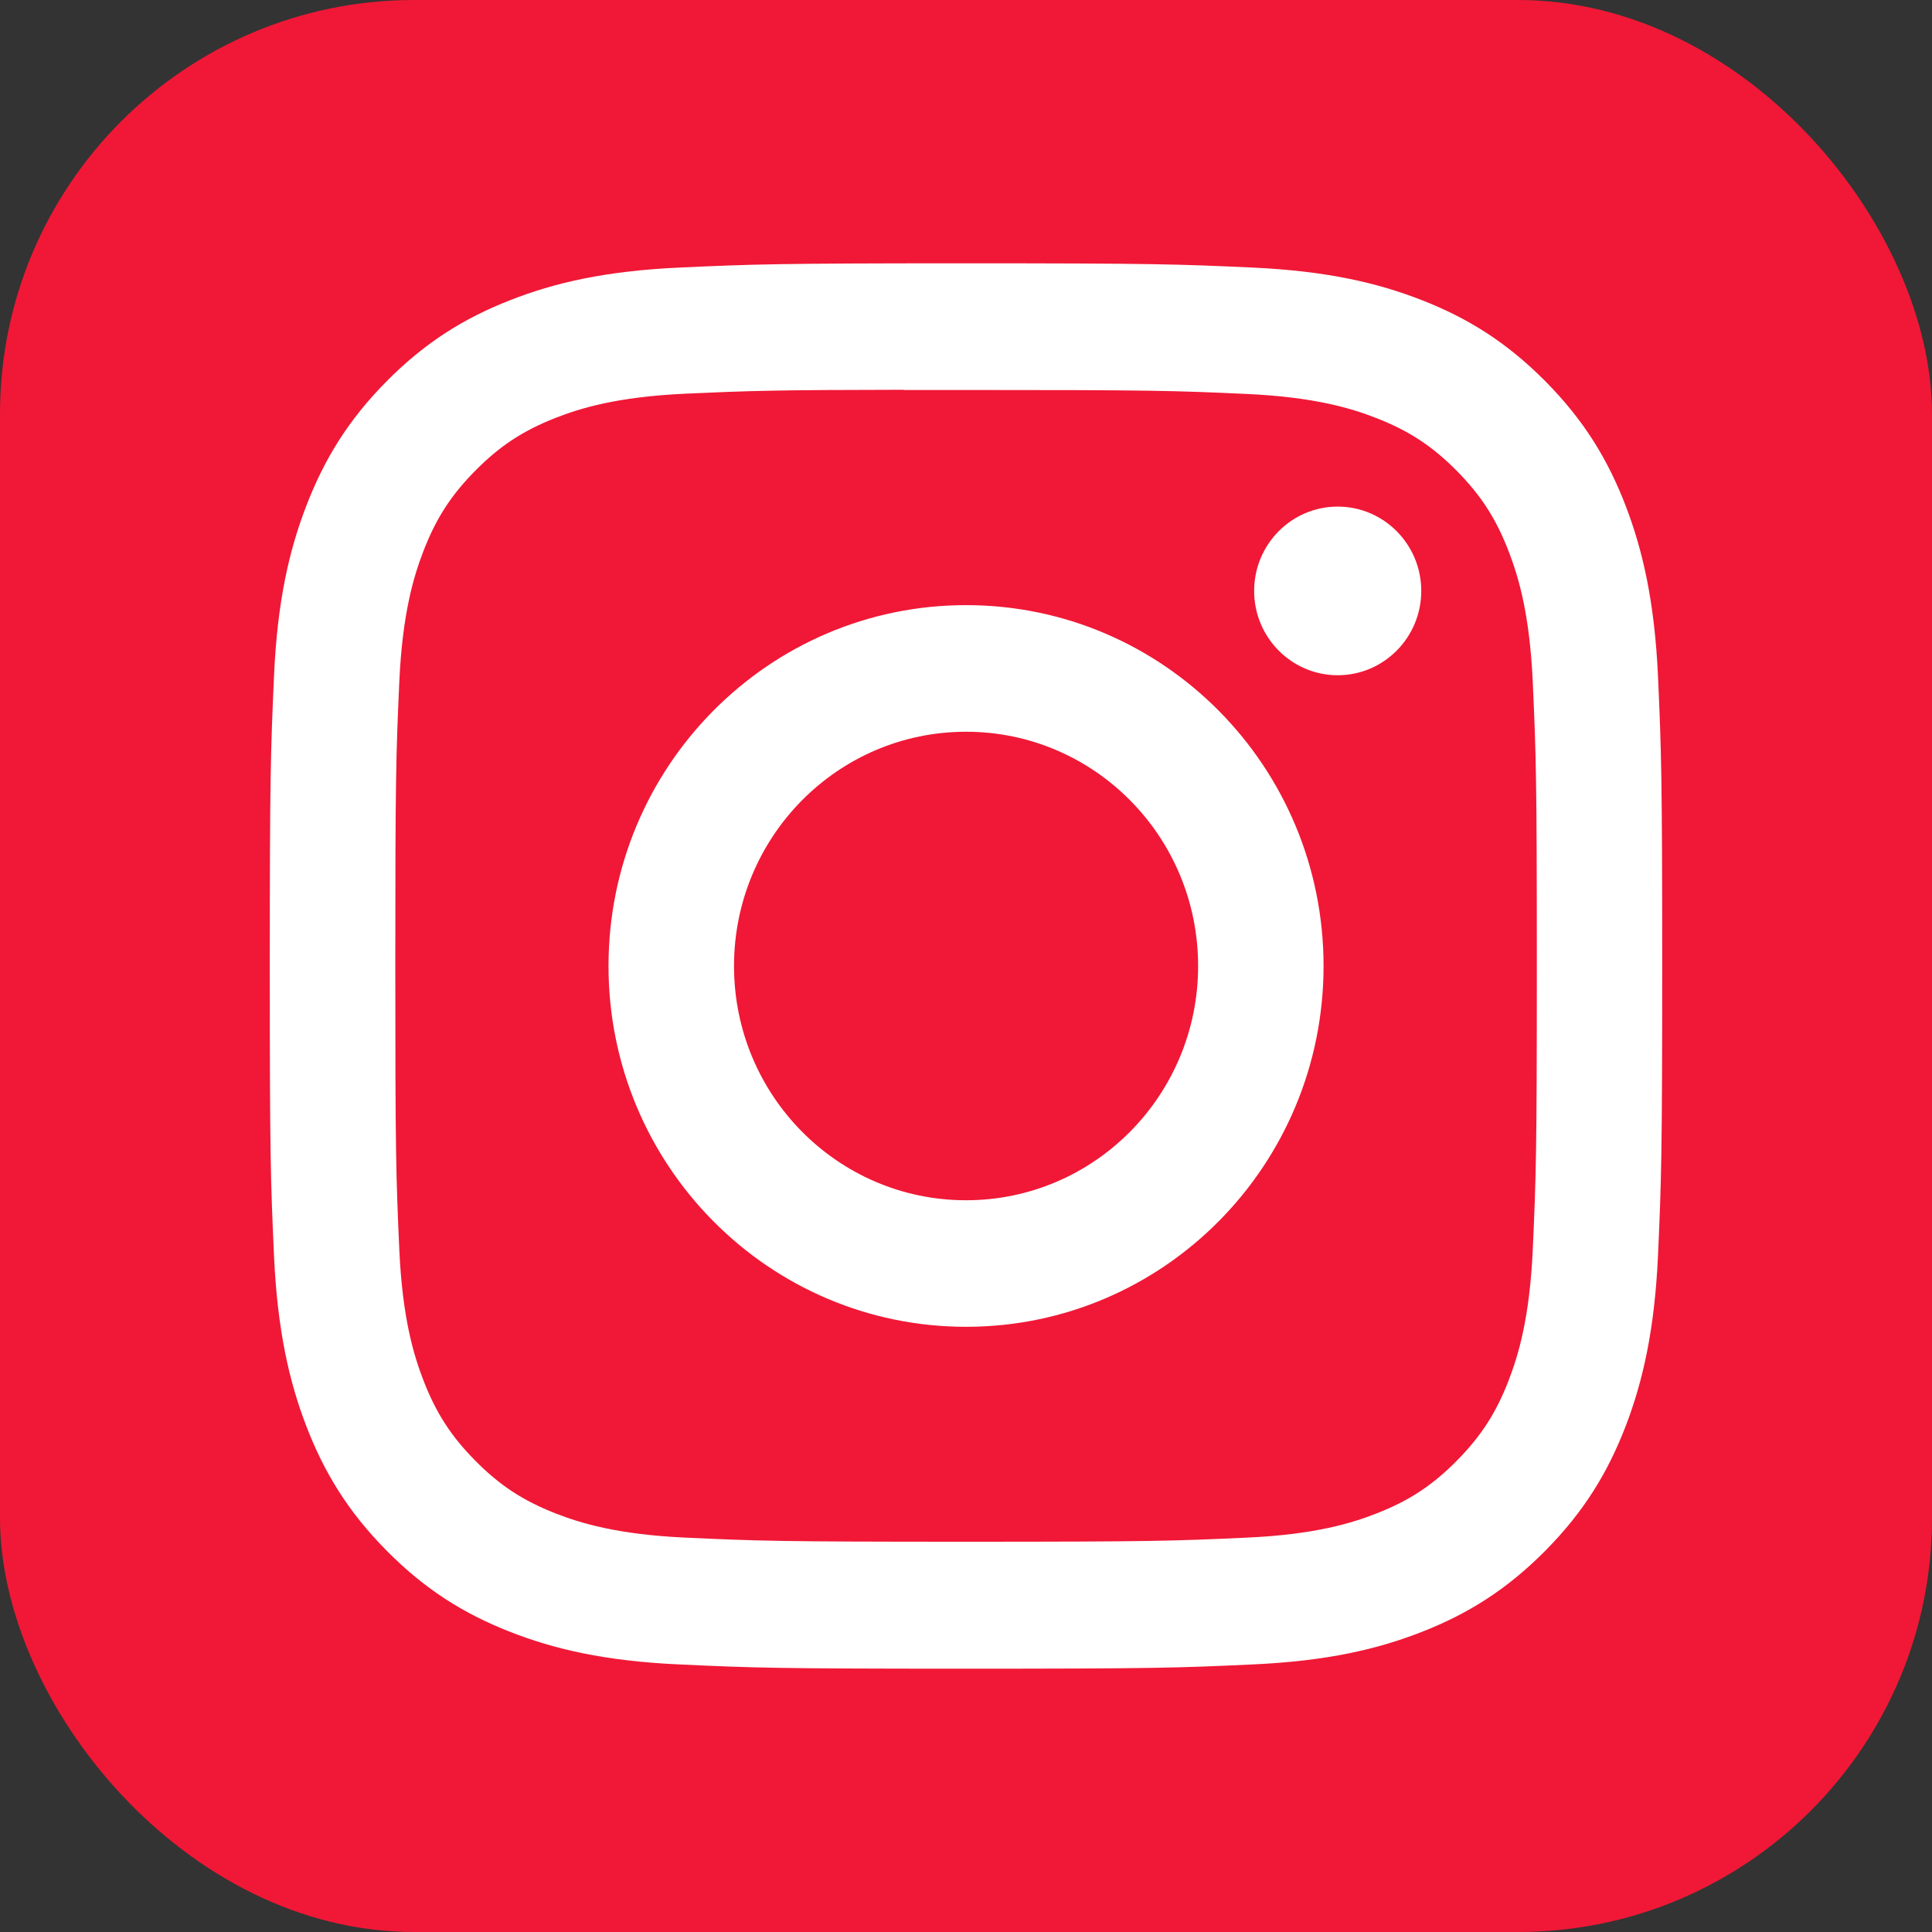
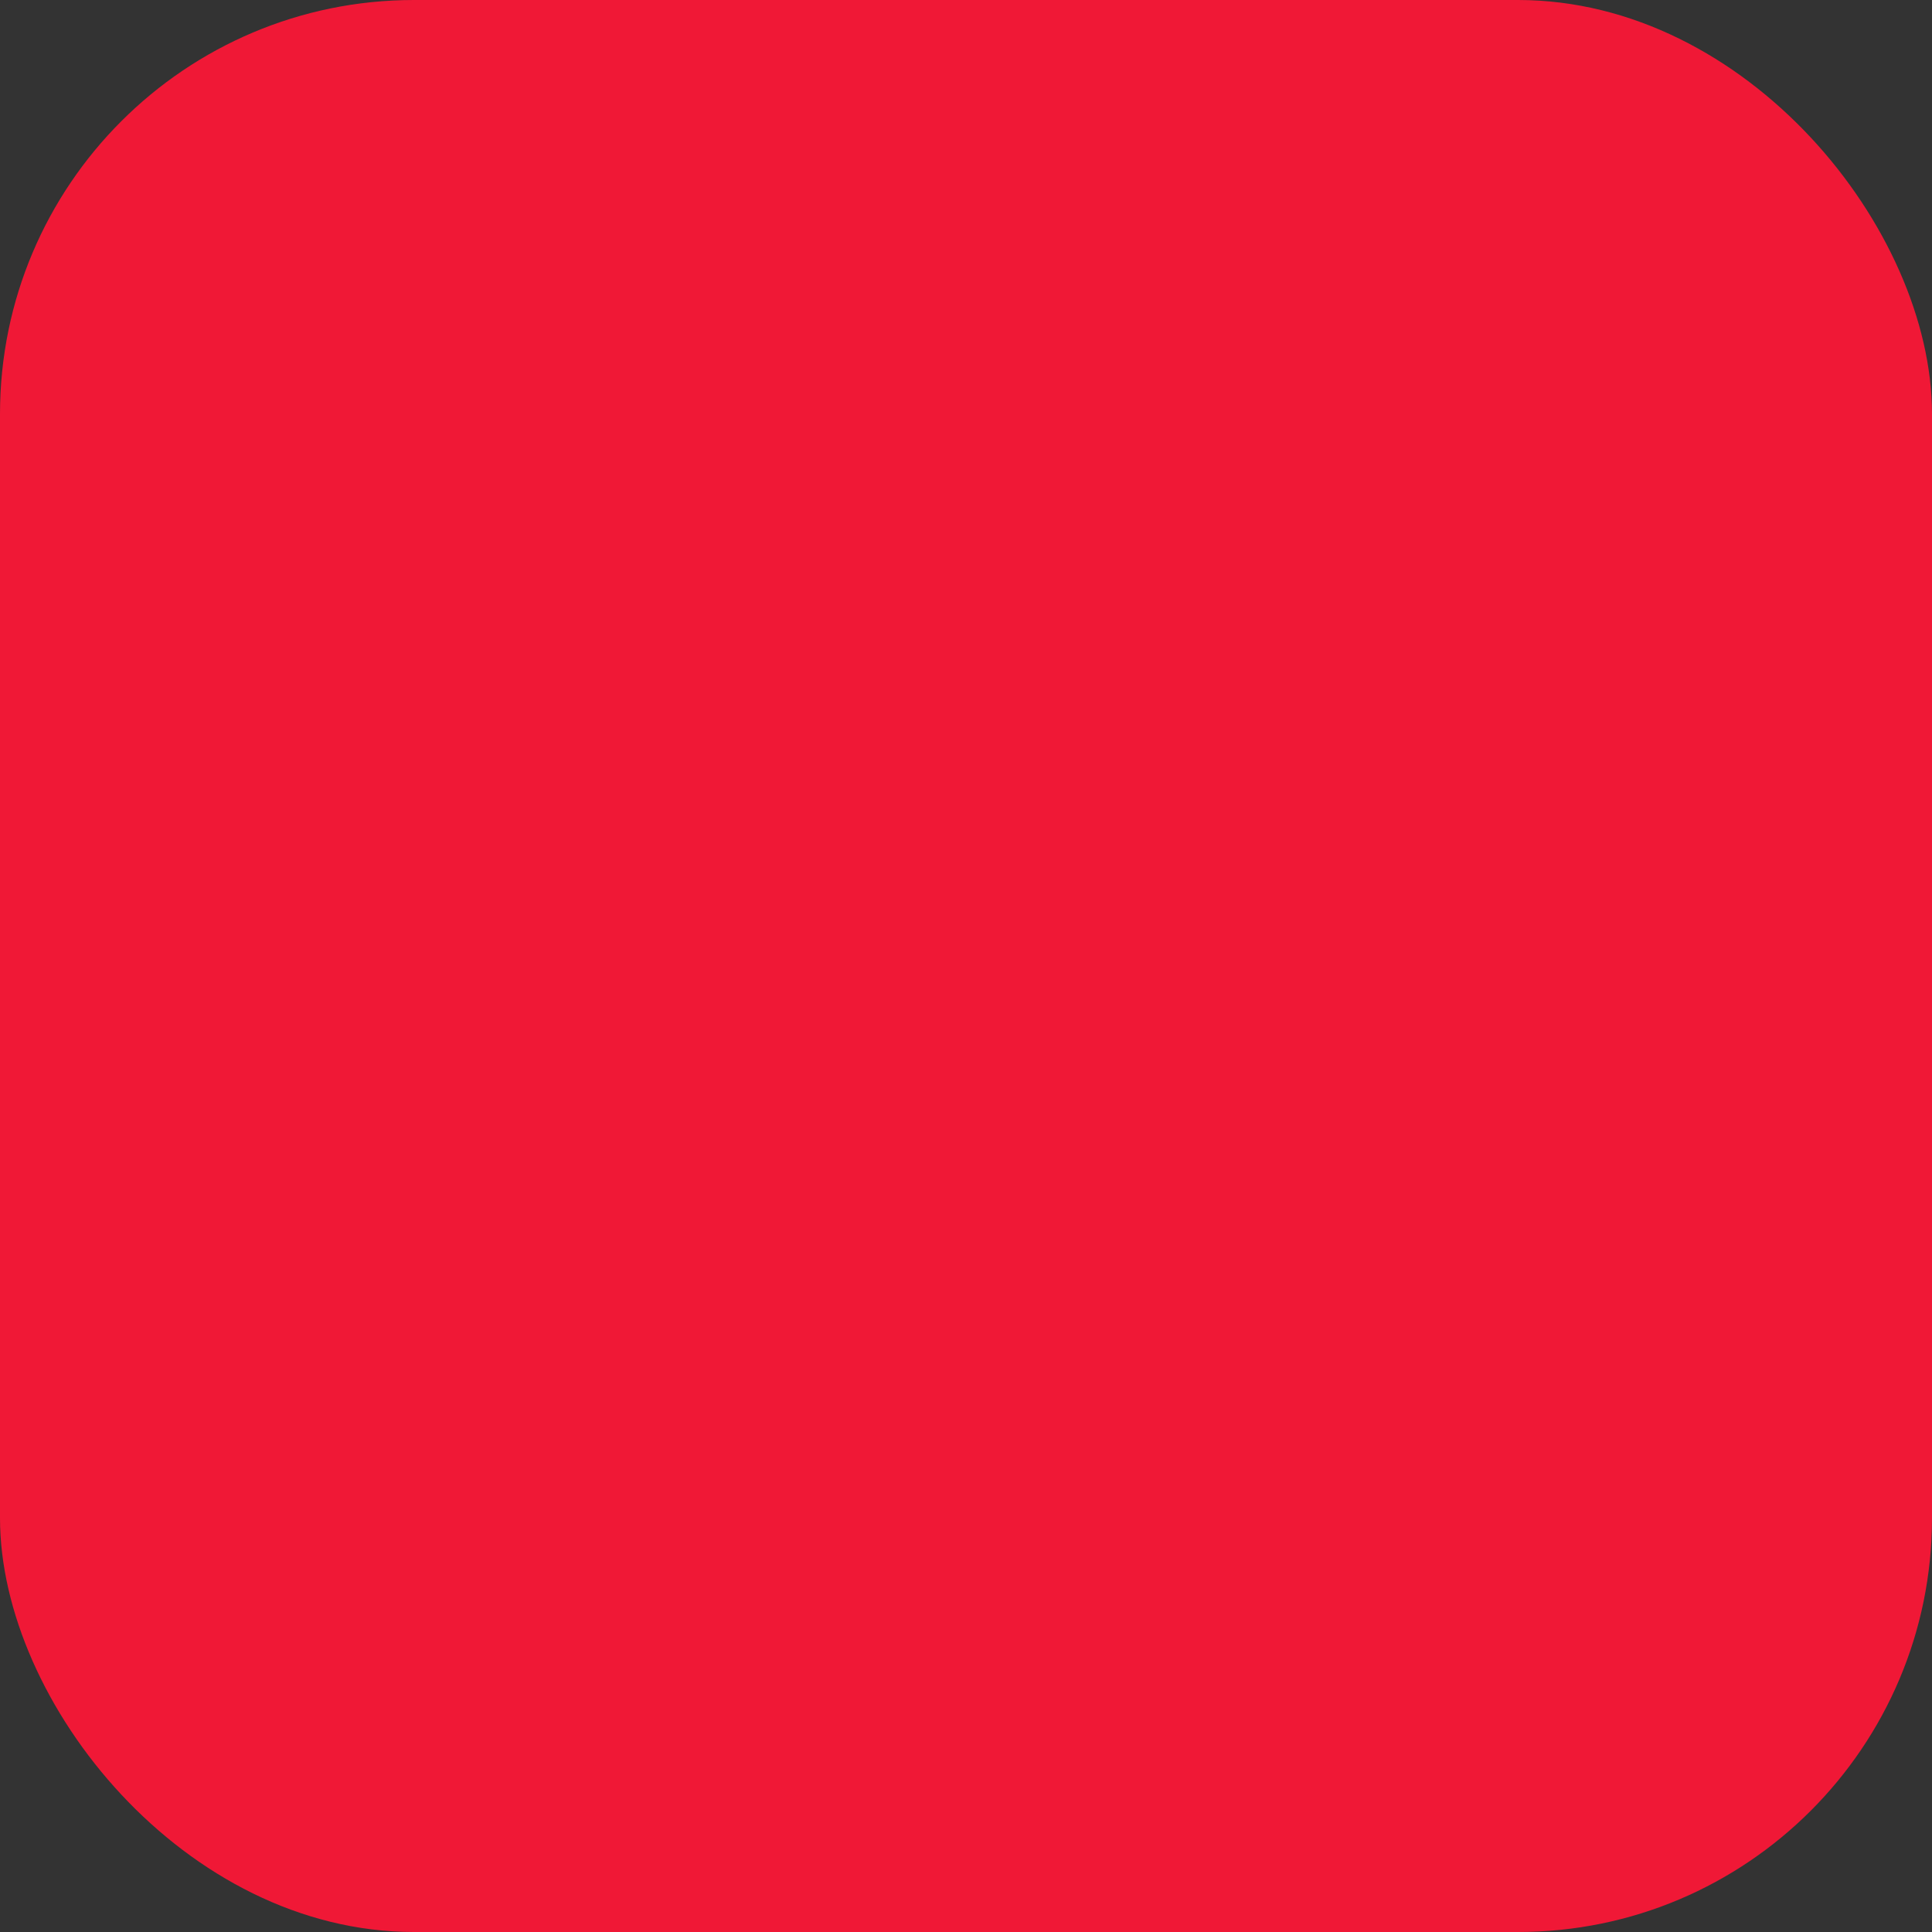
<svg xmlns="http://www.w3.org/2000/svg" width="28" height="28" viewBox="0 0 28 28" fill="none">
  <rect x="0" y="0" width="28" height="28" fill="#333333" stroke="none" />
  <rect width="28" height="28" rx="6" fill="#F01836" />
-   <path d="M14.001 3.816C11.261 3.816 10.917 3.829 9.841 3.878C8.766 3.928 8.033 4.099 7.392 4.351C6.728 4.611 6.165 4.959 5.604 5.525C5.043 6.091 4.698 6.66 4.44 7.329C4.19 7.977 4.019 8.717 3.971 9.801C3.923 10.887 3.91 11.234 3.91 14C3.91 16.766 3.922 17.112 3.971 18.198C4.021 19.282 4.191 20.022 4.44 20.67C4.698 21.339 5.043 21.908 5.604 22.474C6.164 23.04 6.727 23.389 7.39 23.649C8.032 23.901 8.766 24.073 9.84 24.122C10.916 24.172 11.26 24.184 14 24.184C16.74 24.184 17.083 24.172 18.159 24.122C19.234 24.073 19.968 23.901 20.61 23.649C21.273 23.389 21.835 23.04 22.396 22.474C22.957 21.908 23.302 21.339 23.56 20.67C23.808 20.022 23.979 19.282 24.029 18.198C24.077 17.112 24.09 16.766 24.09 14C24.09 11.234 24.077 10.887 24.029 9.801C23.979 8.717 23.808 7.977 23.56 7.329C23.302 6.66 22.957 6.091 22.396 5.525C21.834 4.959 21.273 4.611 20.609 4.351C19.966 4.099 19.232 3.928 18.158 3.878C17.082 3.829 16.739 3.816 13.998 3.816H14.001ZM13.096 5.652C13.364 5.651 13.664 5.652 14.001 5.652C16.695 5.652 17.014 5.661 18.078 5.71C19.062 5.756 19.596 5.921 19.952 6.061C20.422 6.245 20.758 6.466 21.111 6.822C21.464 7.179 21.683 7.518 21.866 7.994C22.004 8.352 22.169 8.891 22.214 9.884C22.262 10.957 22.273 11.28 22.273 13.998C22.273 16.715 22.262 17.038 22.214 18.111C22.169 19.104 22.004 19.643 21.866 20.002C21.683 20.477 21.464 20.815 21.111 21.172C20.758 21.528 20.423 21.749 19.952 21.933C19.596 22.073 19.062 22.239 18.078 22.284C17.015 22.333 16.695 22.344 14.001 22.344C11.307 22.344 10.988 22.333 9.924 22.284C8.94 22.238 8.406 22.072 8.05 21.933C7.579 21.748 7.243 21.528 6.89 21.171C6.537 20.815 6.318 20.476 6.135 20.001C5.997 19.642 5.832 19.104 5.787 18.111C5.739 17.037 5.729 16.715 5.729 13.995C5.729 11.276 5.739 10.955 5.787 9.881C5.832 8.888 5.997 8.35 6.135 7.991C6.318 7.515 6.537 7.176 6.89 6.82C7.243 6.463 7.579 6.242 8.05 6.057C8.406 5.917 8.94 5.752 9.924 5.706C10.855 5.664 11.215 5.651 13.096 5.649V5.652ZM19.387 7.342C18.719 7.342 18.176 7.889 18.176 8.564C18.176 9.239 18.719 9.786 19.387 9.786C20.055 9.786 20.598 9.239 20.598 8.564C20.598 7.889 20.055 7.342 19.387 7.342ZM14.001 8.77C11.139 8.77 8.819 11.112 8.819 14C8.819 16.888 11.139 19.229 14.001 19.229C16.863 19.229 19.182 16.888 19.182 14C19.182 11.112 16.863 8.77 14.001 8.77ZM14.001 10.605C15.858 10.605 17.364 12.125 17.364 14C17.364 15.875 15.858 17.395 14.001 17.395C12.143 17.395 10.638 15.875 10.638 14C10.638 12.125 12.143 10.605 14.001 10.605Z" fill="white" />
</svg>